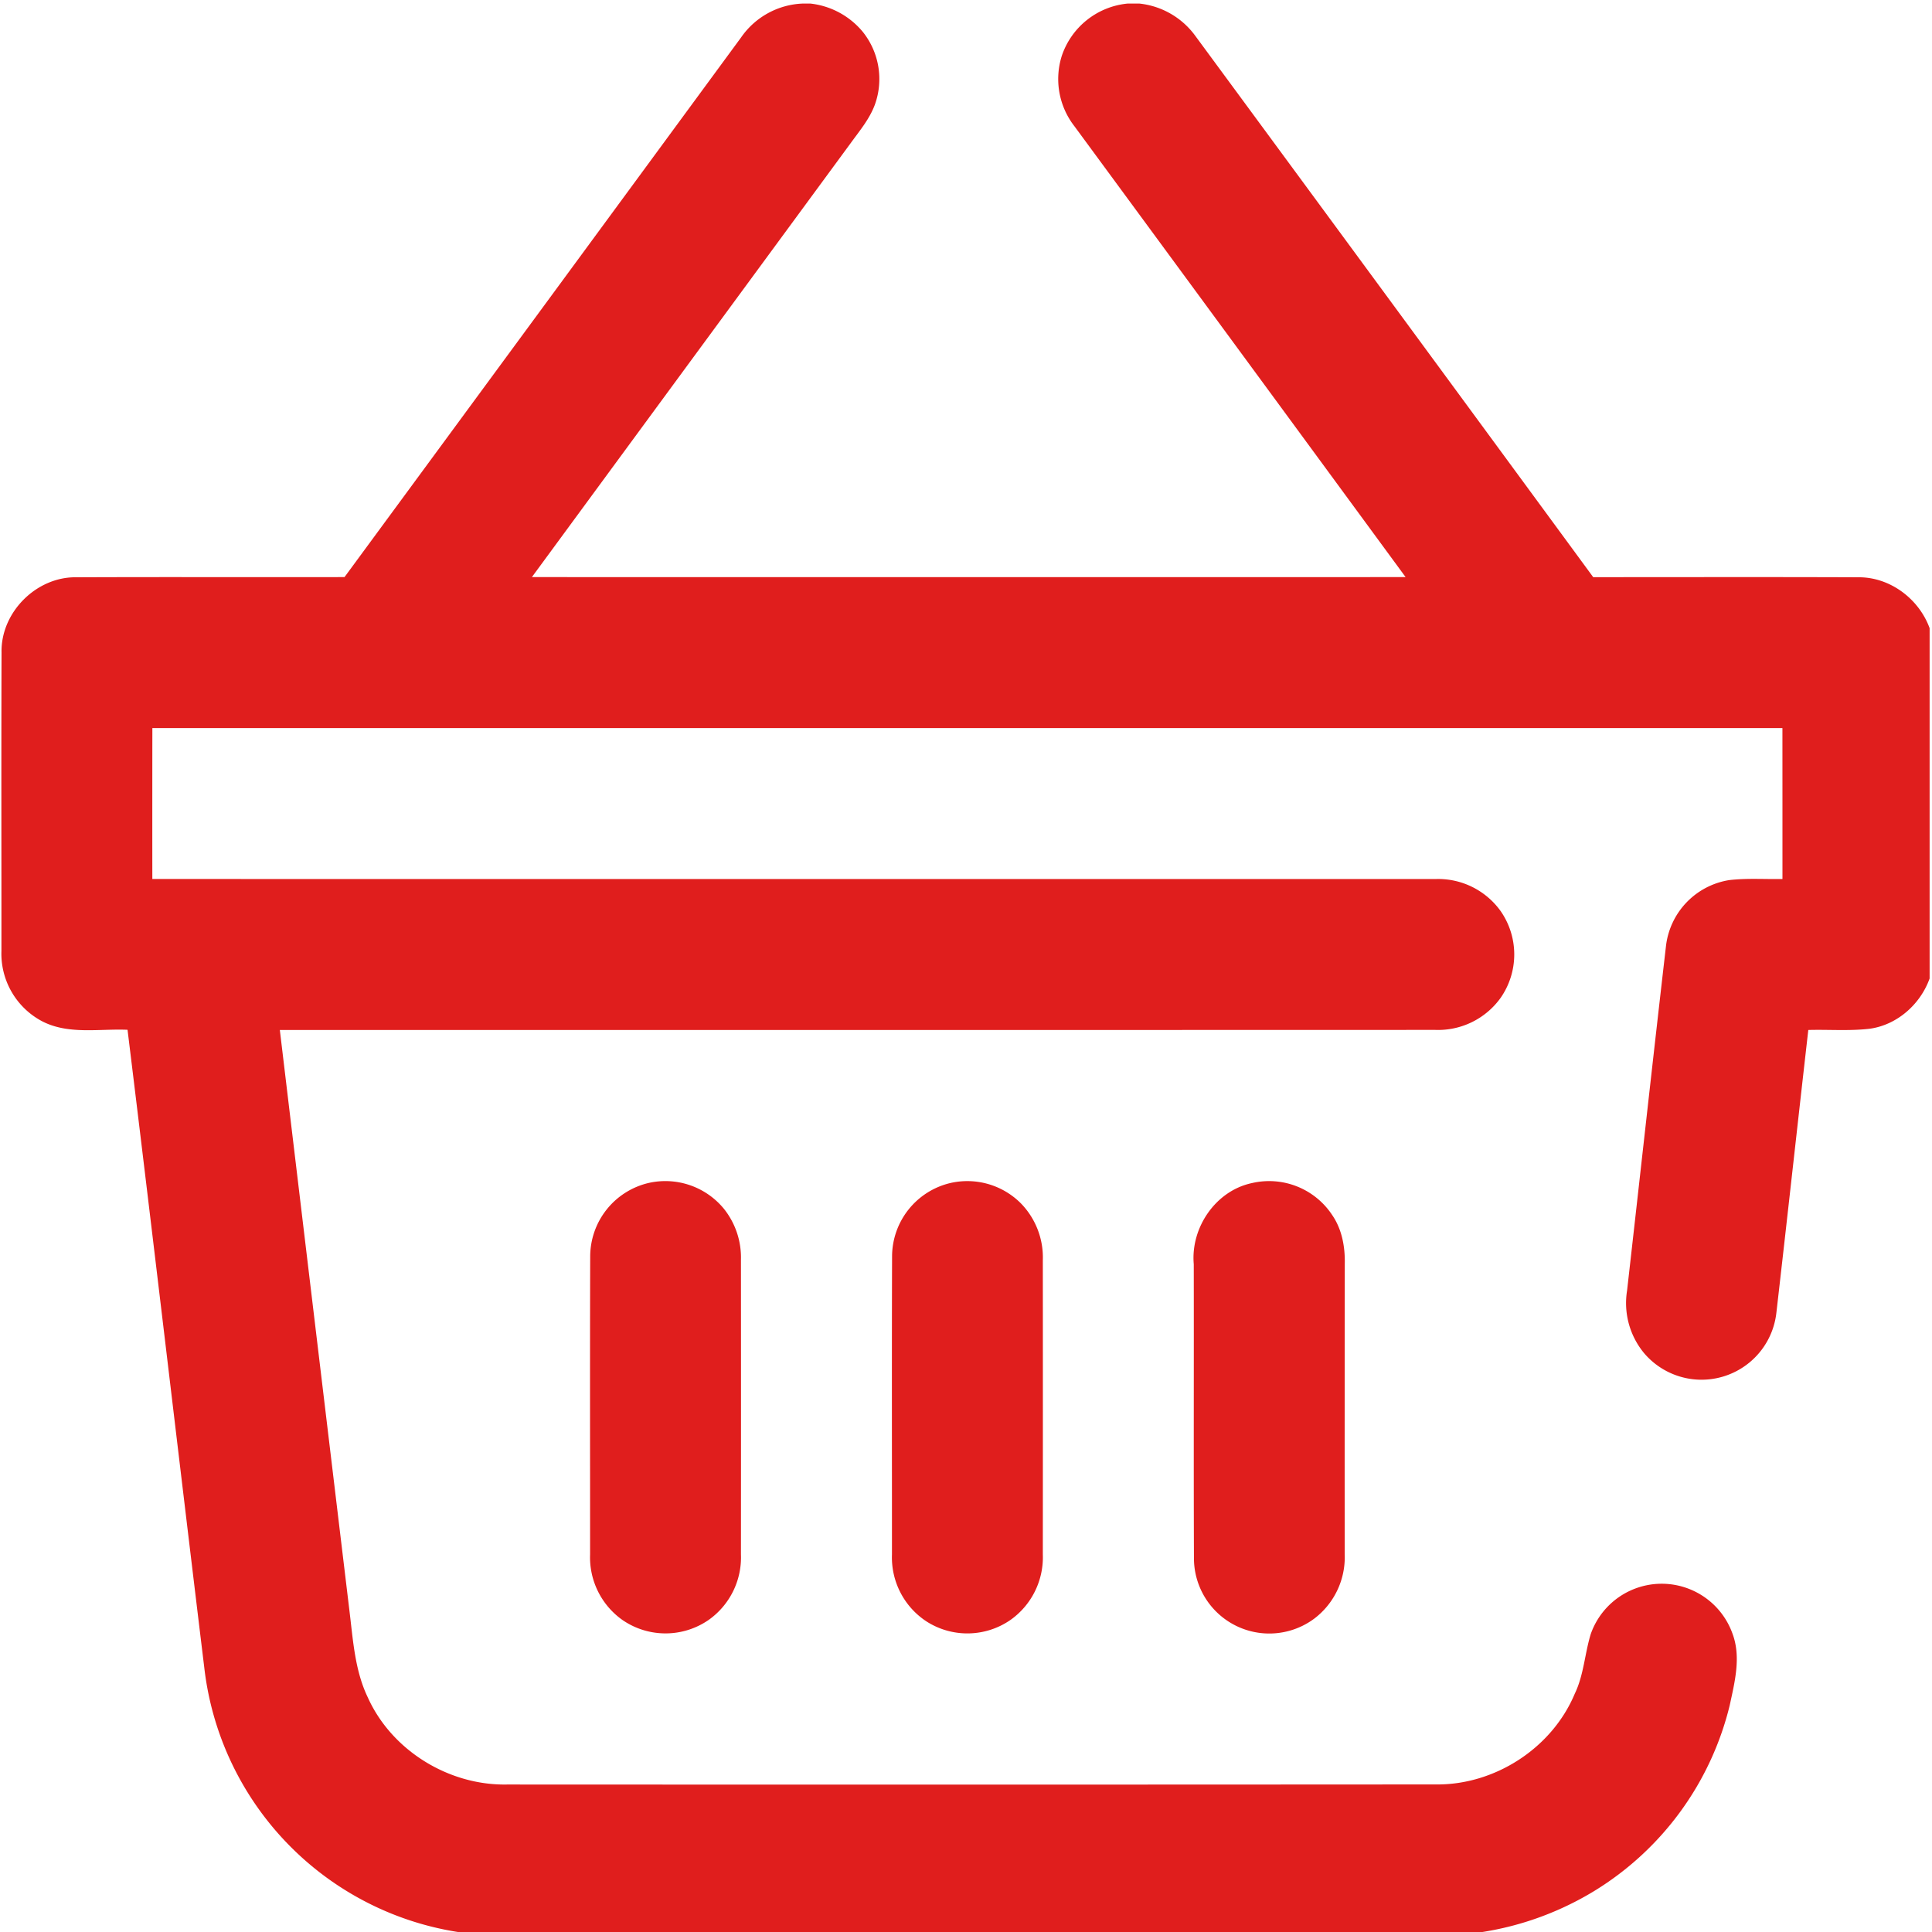
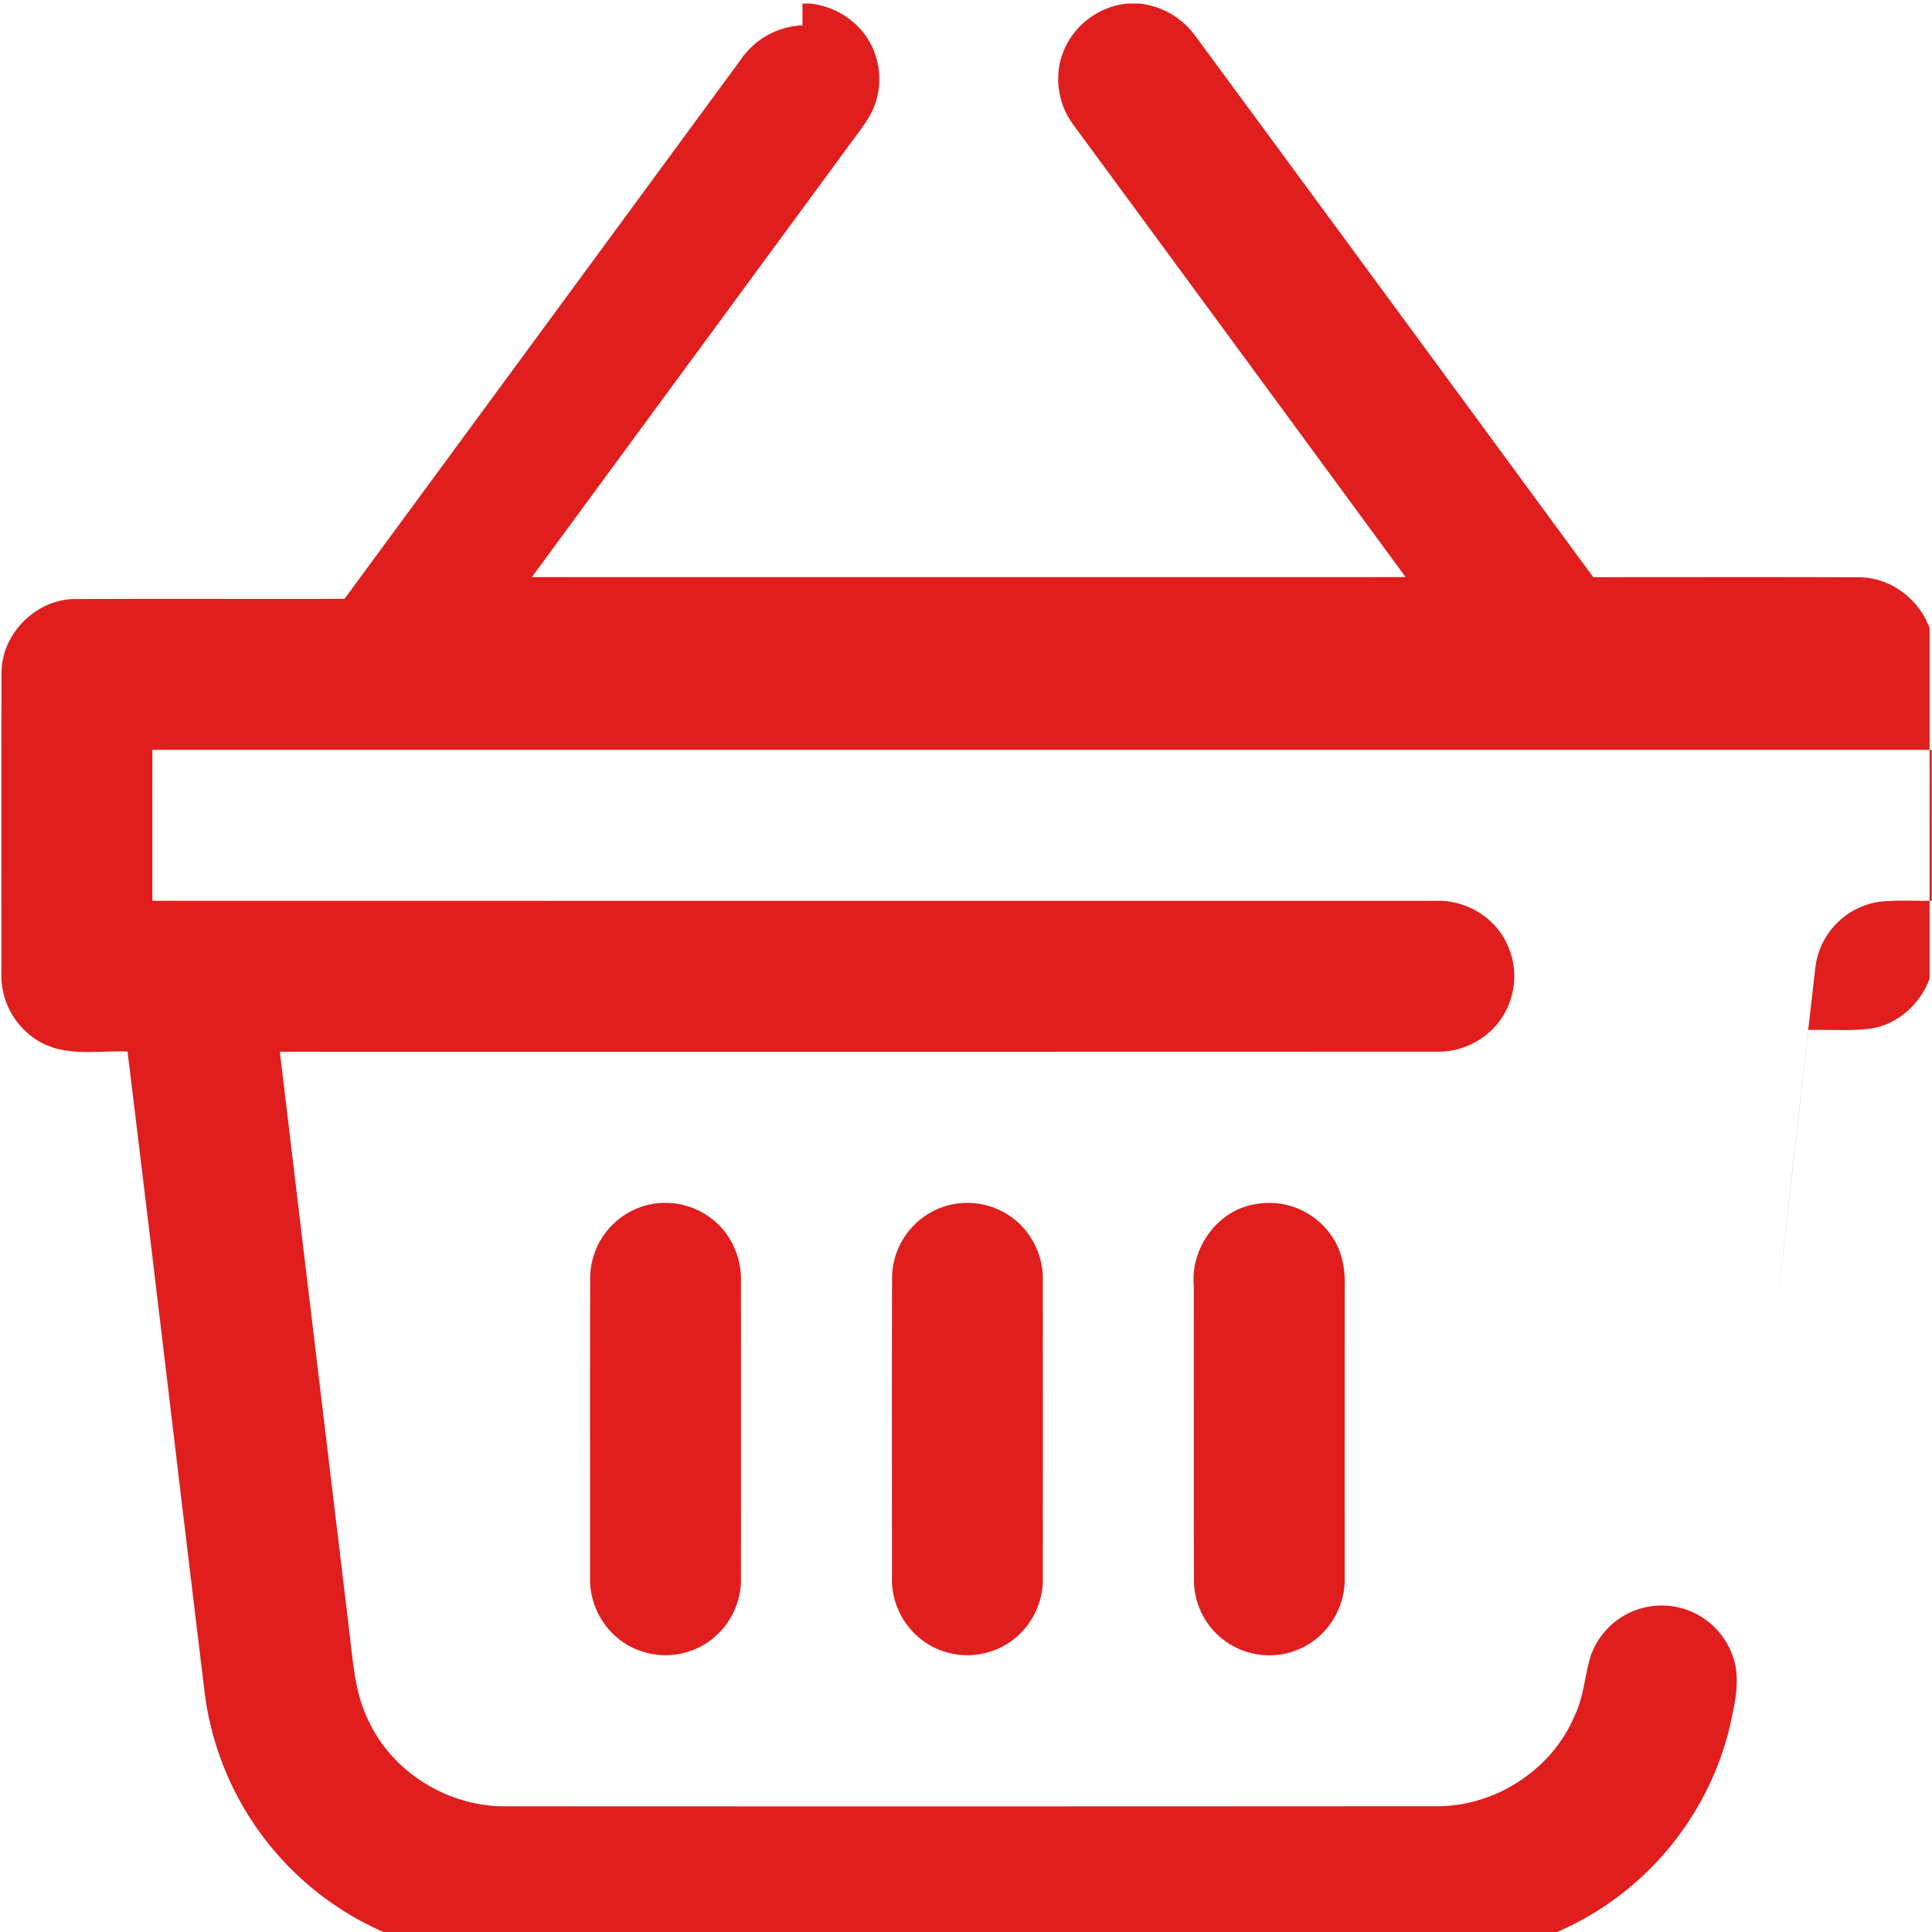
<svg xmlns="http://www.w3.org/2000/svg" version="1.1" id="Warstwa_1" x="0px" y="0px" viewBox="0 0 512 512" style="enable-background:new 0 0 512 512;" xml:space="preserve">
  <style type="text/css">.st0{fill:#e01e1d;}</style>
  <g>
-     <path class="st0" d="M212.669.945h2.1a21.015,21.015,0,0,1,13.94,7.57,20.027,20.027,0,0,1,3.19,19.08c-1.39,3.87-4.09,7.06-6.47,10.35q-42.24,57.495-84.47,114.99,115.77.03,231.54,0-43.83-59.745-87.74-119.45a20.371,20.371,0,0,1-3.4-18.6,20.467,20.467,0,0,1,17.47-13.94h3.13a21.08,21.08,0,0,1,14.81,8.56q52.785,71.685,105.45,143.45c23.4,0,46.8-.06,70.19.03,8.4-.11,16.12,5.68,18.96,13.49v92.83c-2.45,6.86-8.64,12.35-15.94,13.33-5.38.62-10.81.17-16.21.32-2.84,24.95-5.58,49.91-8.45,74.85a19.962,19.962,0,0,1-35.06,10.8,20.776,20.776,0,0,1-4.52-16.57c3.45-30.41,6.79-60.82,10.3-91.21a20.035,20.035,0,0,1,16.77-17.59c4.68-.55,9.4-.2,14.11-.29q0-19.995-.01-40H40.379q-.03,19.995-.01,40,170.025.015,340.04.01a20.355,20.355,0,0,1,17.31,8.54,20.123,20.123,0,0,1-.04,22.95,20.384,20.384,0,0,1-17.33,8.49q-153.09.045-306.19.02,9.24,77.265,18.52,154.51c.91,7.55,1.43,15.37,4.78,22.34,6.35,14.12,21.5,23.41,36.94,23.11q122.985.06,245.97-.02c15.67.24,30.9-9.56,36.96-24.04,2.4-4.97,2.63-10.58,4.23-15.8a19.924,19.924,0,0,1,37.61-.01c2.26,6.15.54,12.75-.78,18.9a79.812,79.812,0,0,1-35.85,49.16,81.325,81.325,0,0,1-39.53,11.84h-251.29a80.174,80.174,0,0,1-77.59-71.07c-6.84-56.31-13.42-112.67-20.33-168.97-7.65-.33-15.96,1.41-22.99-2.45a20.249,20.249,0,0,1-10.43-18.47c.01-26.35-.06-52.7.03-79.05-.24-10.67,9.27-20.19,19.95-19.95,23.64-.1,47.29,0,70.94-.05q52.575-71.49,105.1-143.02a20.851,20.851,0,0,1,16.27-8.97m-40.81,312.56a20.069,20.069,0,0,1,20.02,6.88,20.712,20.712,0,0,1,4.48,13.48q.03,39.03,0,78.08a20.298,20.298,0,0,1-8.57,17.36,20.091,20.091,0,0,1-22.8.03,20.331,20.331,0,0,1-8.61-17.4c.01-26.34-.06-52.69.03-79.03a20.054,20.054,0,0,1,15.45-19.4m79.95.02a20.049,20.049,0,0,1,18.68,5.32,20.528,20.528,0,0,1,5.87,15.12q.03,38.985,0,77.98a20.331,20.331,0,0,1-8.55,17.34,20.064,20.064,0,0,1-22.25.43,20.272,20.272,0,0,1-9.18-17.73c.01-26.37-.06-52.74.03-79.1a20.041,20.041,0,0,1,15.4-19.36m79.98,0a20.03,20.03,0,0,1,21.32,8.57c2.54,3.75,3.37,8.36,3.27,12.83q-.045,38.49-.02,76.98a20.403,20.403,0,0,1-7.99,16.99,19.965,19.965,0,0,1-31.96-15.9c-.1-25.99,0-51.98-.05-77.97-.85-9.68,5.8-19.47,15.43-21.5Z" />
+     <path class="st0" d="M212.669.945h2.1a21.015,21.015,0,0,1,13.94,7.57,20.027,20.027,0,0,1,3.19,19.08c-1.39,3.87-4.09,7.06-6.47,10.35q-42.24,57.495-84.47,114.99,115.77.03,231.54,0-43.83-59.745-87.74-119.45a20.371,20.371,0,0,1-3.4-18.6,20.467,20.467,0,0,1,17.47-13.94h3.13a21.08,21.08,0,0,1,14.81,8.56q52.785,71.685,105.45,143.45c23.4,0,46.8-.06,70.19.03,8.4-.11,16.12,5.68,18.96,13.49v92.83c-2.45,6.86-8.64,12.35-15.94,13.33-5.38.62-10.81.17-16.21.32-2.84,24.95-5.58,49.91-8.45,74.85c3.45-30.41,6.79-60.82,10.3-91.21a20.035,20.035,0,0,1,16.77-17.59c4.68-.55,9.4-.2,14.11-.29q0-19.995-.01-40H40.379q-.03,19.995-.01,40,170.025.015,340.04.01a20.355,20.355,0,0,1,17.31,8.54,20.123,20.123,0,0,1-.04,22.95,20.384,20.384,0,0,1-17.33,8.49q-153.09.045-306.19.02,9.24,77.265,18.52,154.51c.91,7.55,1.43,15.37,4.78,22.34,6.35,14.12,21.5,23.41,36.94,23.11q122.985.06,245.97-.02c15.67.24,30.9-9.56,36.96-24.04,2.4-4.97,2.63-10.58,4.23-15.8a19.924,19.924,0,0,1,37.61-.01c2.26,6.15.54,12.75-.78,18.9a79.812,79.812,0,0,1-35.85,49.16,81.325,81.325,0,0,1-39.53,11.84h-251.29a80.174,80.174,0,0,1-77.59-71.07c-6.84-56.31-13.42-112.67-20.33-168.97-7.65-.33-15.96,1.41-22.99-2.45a20.249,20.249,0,0,1-10.43-18.47c.01-26.35-.06-52.7.03-79.05-.24-10.67,9.27-20.19,19.95-19.95,23.64-.1,47.29,0,70.94-.05q52.575-71.49,105.1-143.02a20.851,20.851,0,0,1,16.27-8.97m-40.81,312.56a20.069,20.069,0,0,1,20.02,6.88,20.712,20.712,0,0,1,4.48,13.48q.03,39.03,0,78.08a20.298,20.298,0,0,1-8.57,17.36,20.091,20.091,0,0,1-22.8.03,20.331,20.331,0,0,1-8.61-17.4c.01-26.34-.06-52.69.03-79.03a20.054,20.054,0,0,1,15.45-19.4m79.95.02a20.049,20.049,0,0,1,18.68,5.32,20.528,20.528,0,0,1,5.87,15.12q.03,38.985,0,77.98a20.331,20.331,0,0,1-8.55,17.34,20.064,20.064,0,0,1-22.25.43,20.272,20.272,0,0,1-9.18-17.73c.01-26.37-.06-52.74.03-79.1a20.041,20.041,0,0,1,15.4-19.36m79.98,0a20.03,20.03,0,0,1,21.32,8.57c2.54,3.75,3.37,8.36,3.27,12.83q-.045,38.49-.02,76.98a20.403,20.403,0,0,1-7.99,16.99,19.965,19.965,0,0,1-31.96-15.9c-.1-25.99,0-51.98-.05-77.97-.85-9.68,5.8-19.47,15.43-21.5Z" />
  </g>
</svg>